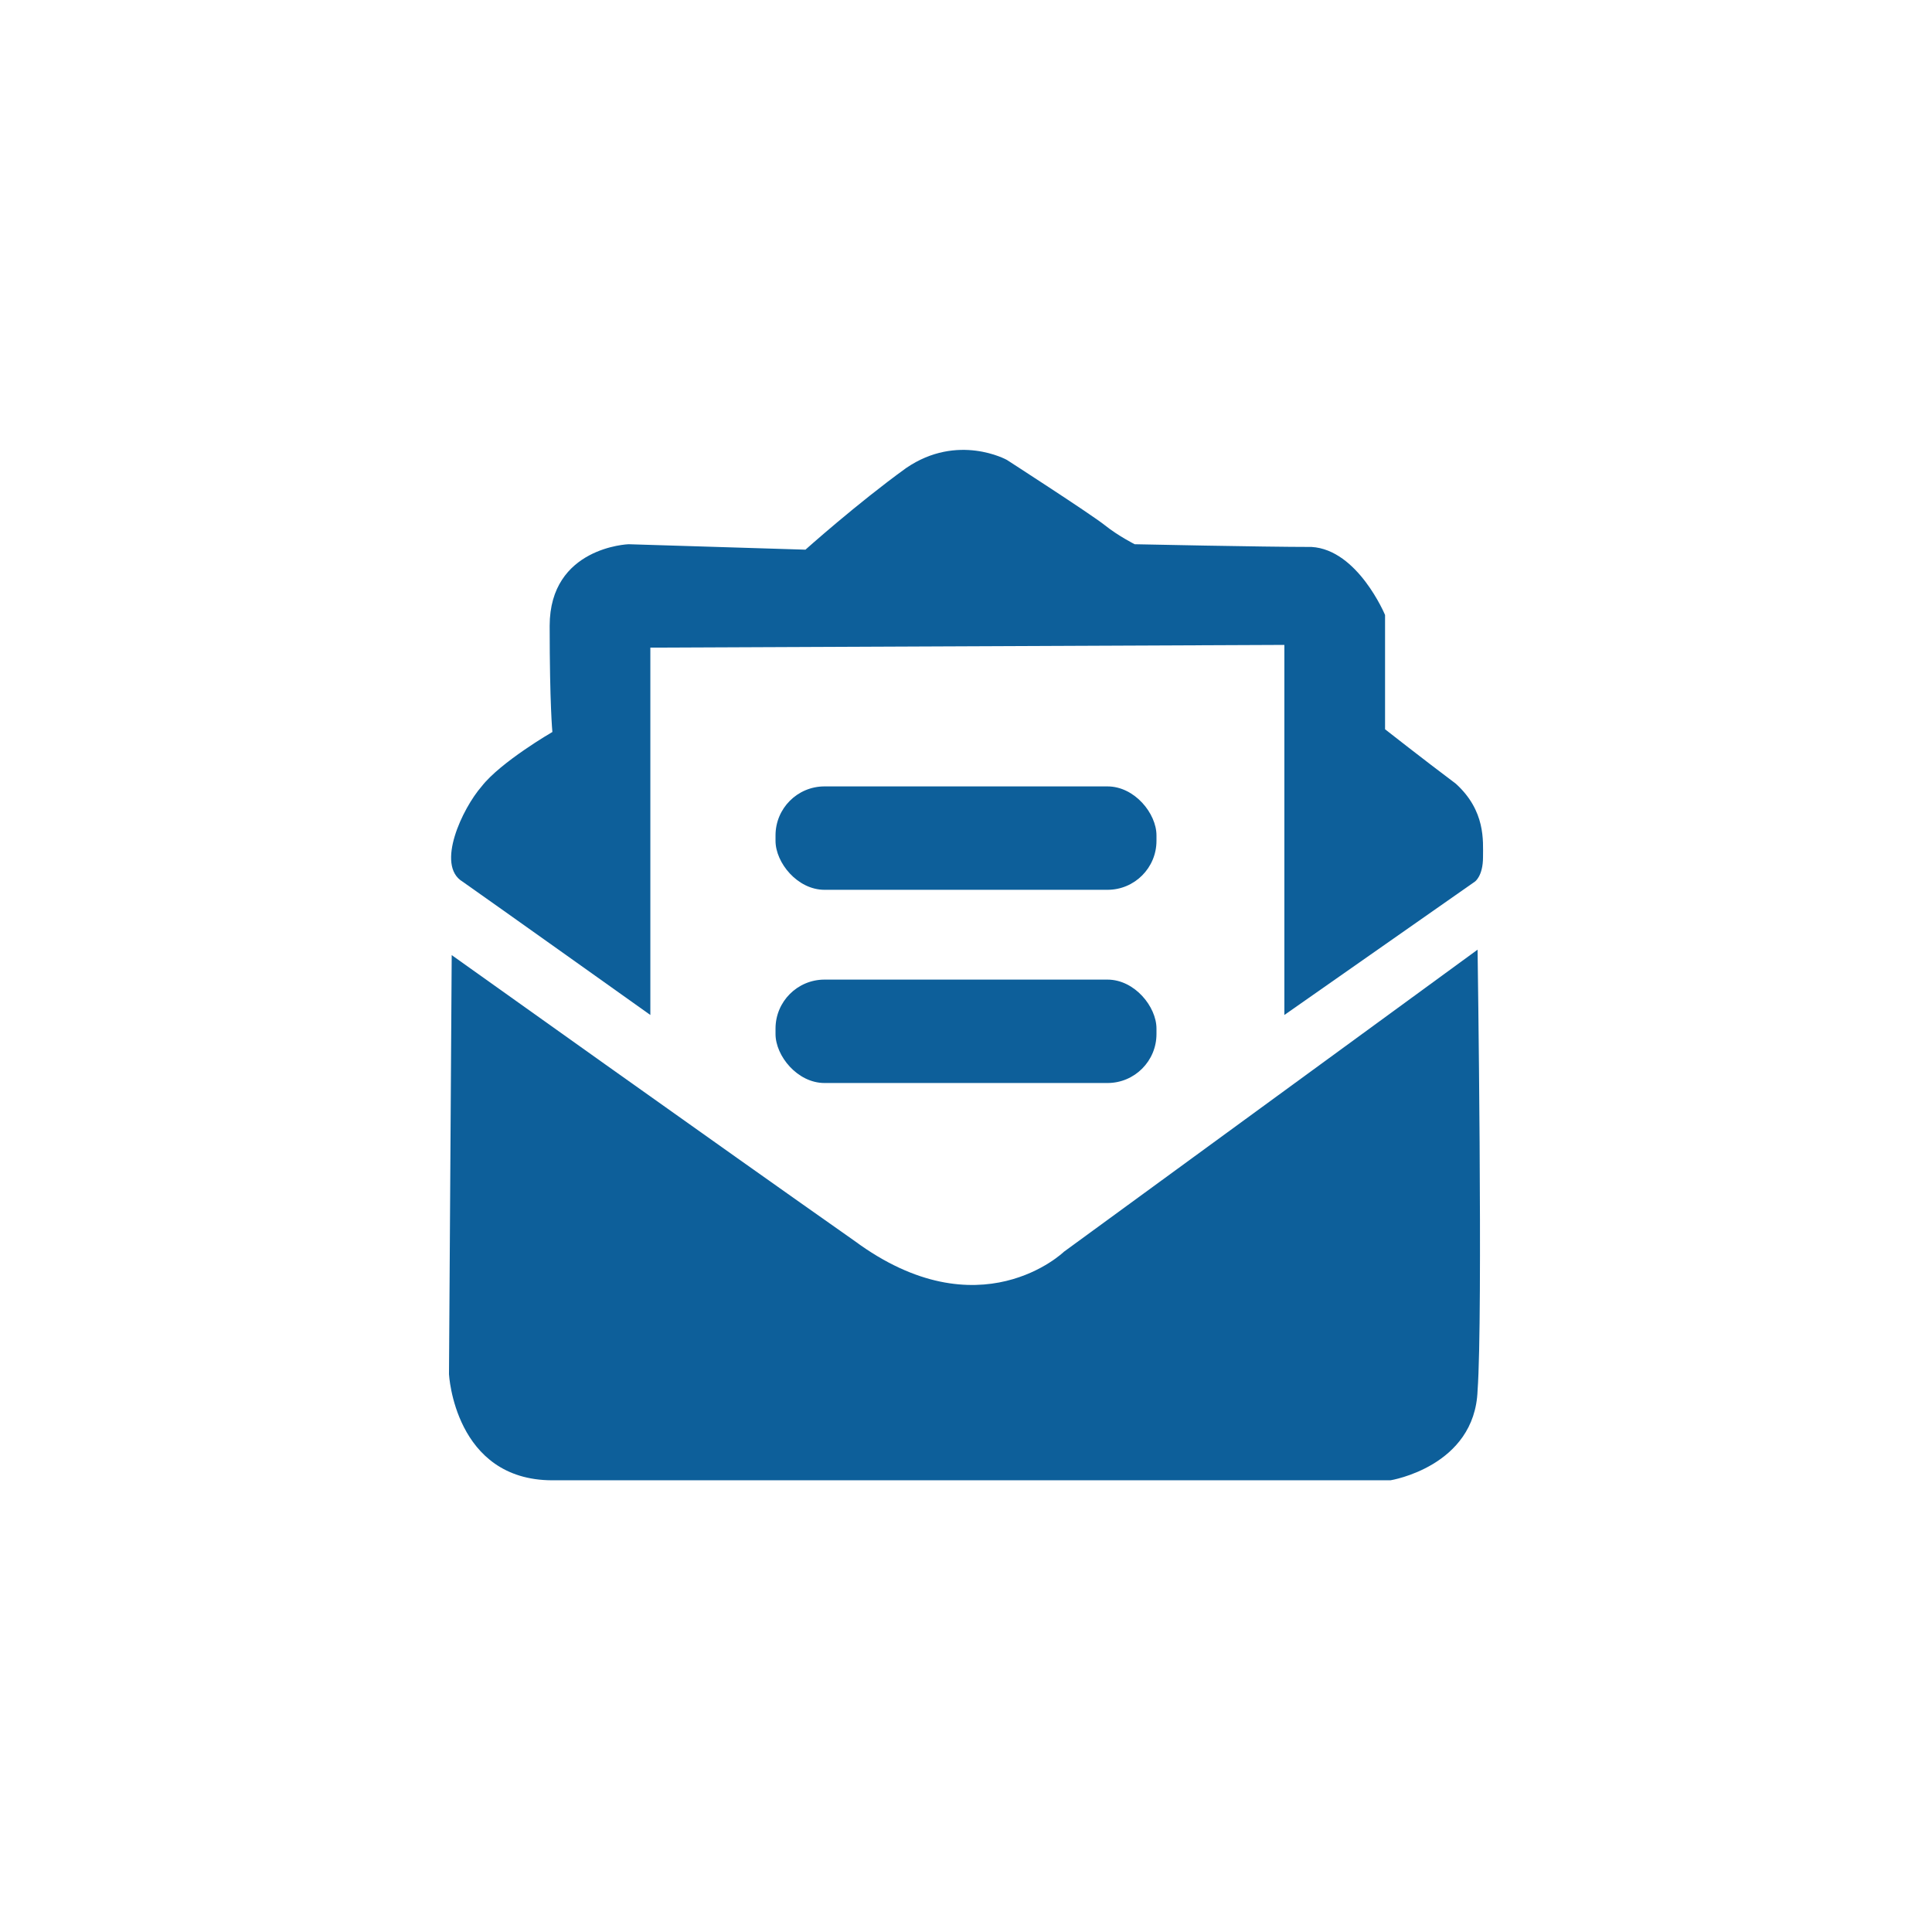
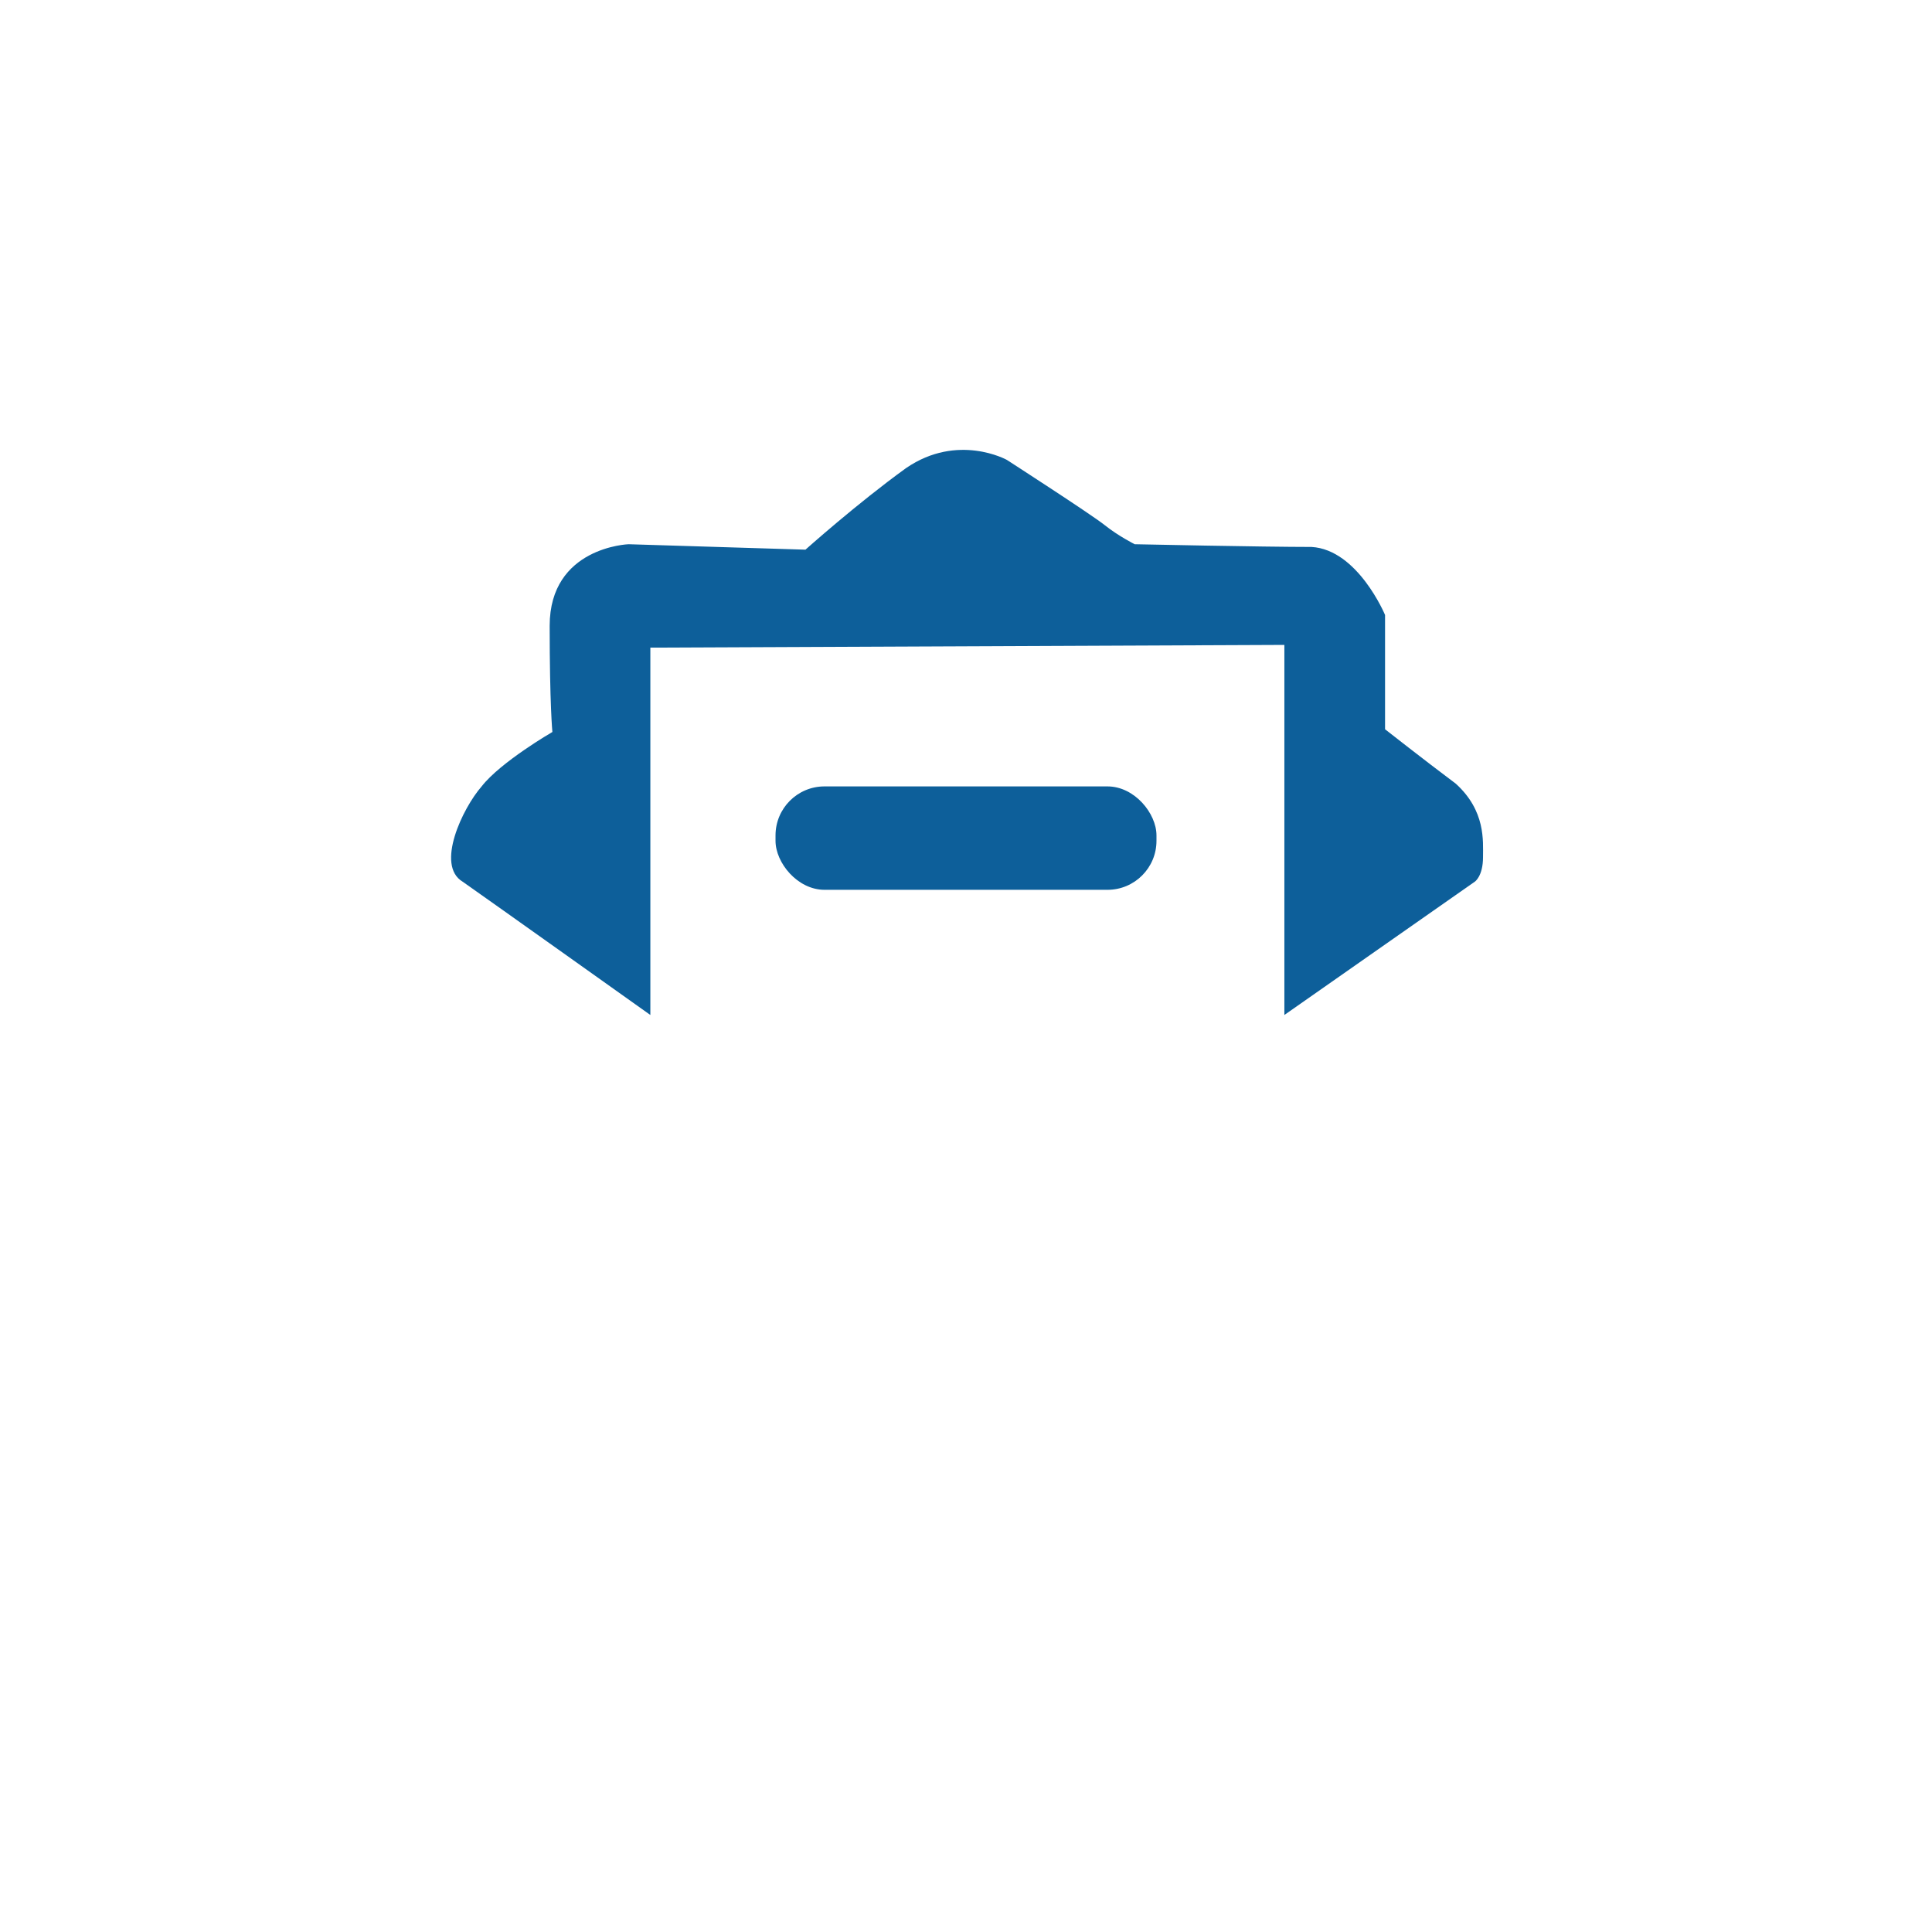
<svg xmlns="http://www.w3.org/2000/svg" xml:space="preserve" width="150px" height="150px" version="1.1" style="shape-rendering:geometricPrecision; text-rendering:geometricPrecision; image-rendering:optimizeQuality; fill-rule:evenodd; clip-rule:evenodd" viewBox="0 0 7.1 7.1">
  <defs>
    <style type="text/css">
   
    .fil1 {fill:none}
    .fil0 {fill:#0D5F9A}
   
  </style>
  </defs>
  <g id="Слой_x0020_1">
    <g id="_1664517916064">
-       <path class="fil0" d="M1.66 3.51l-0.01 1.54c0,0 0.02,0.39 0.38,0.39 0.36,0 3.08,0 3.08,0 0,0 0.31,-0.05 0.32,-0.33 0.02,-0.27 0,-1.62 0,-1.62l-1.52 1.11c0,0 -0.31,0.3 -0.77,-0.04 -0.47,-0.33 -1.48,-1.05 -1.48,-1.05z" />
      <rect class="fil0" x="2.85" y="2.89" width="1.4" height="0.38" rx="0.18" ry="0.18" />
-       <rect class="fil0" x="2.85" y="3.6" width="1.4" height="0.38" rx="0.18" ry="0.18" />
      <path class="fil0" d="M2.39 3.73l0 -1.35 2.33 -0.01 0 1.36 0.7 -0.49c0,0 0.03,-0.02 0.03,-0.09 0,-0.06 0.01,-0.17 -0.1,-0.27 -0.12,-0.09 -0.26,-0.2 -0.26,-0.2l0 -0.42c0,0 -0.1,-0.24 -0.27,-0.25 -0.18,0 -0.65,-0.01 -0.65,-0.01 0,0 -0.06,-0.03 -0.11,-0.07 -0.05,-0.04 -0.36,-0.24 -0.36,-0.24 0,0 -0.18,-0.1 -0.37,0.03 -0.18,0.13 -0.37,0.3 -0.37,0.3l-0.65 -0.02c0,0 -0.29,0.01 -0.29,0.3 0,0.29 0.01,0.39 0.01,0.39 0,0 -0.19,0.11 -0.26,0.2 -0.07,0.08 -0.17,0.29 -0.07,0.35 0.1,0.07 0.69,0.49 0.69,0.49z" />
    </g>
    <rect class="fil1" width="7.1" height="7.1" />
  </g>
</svg>